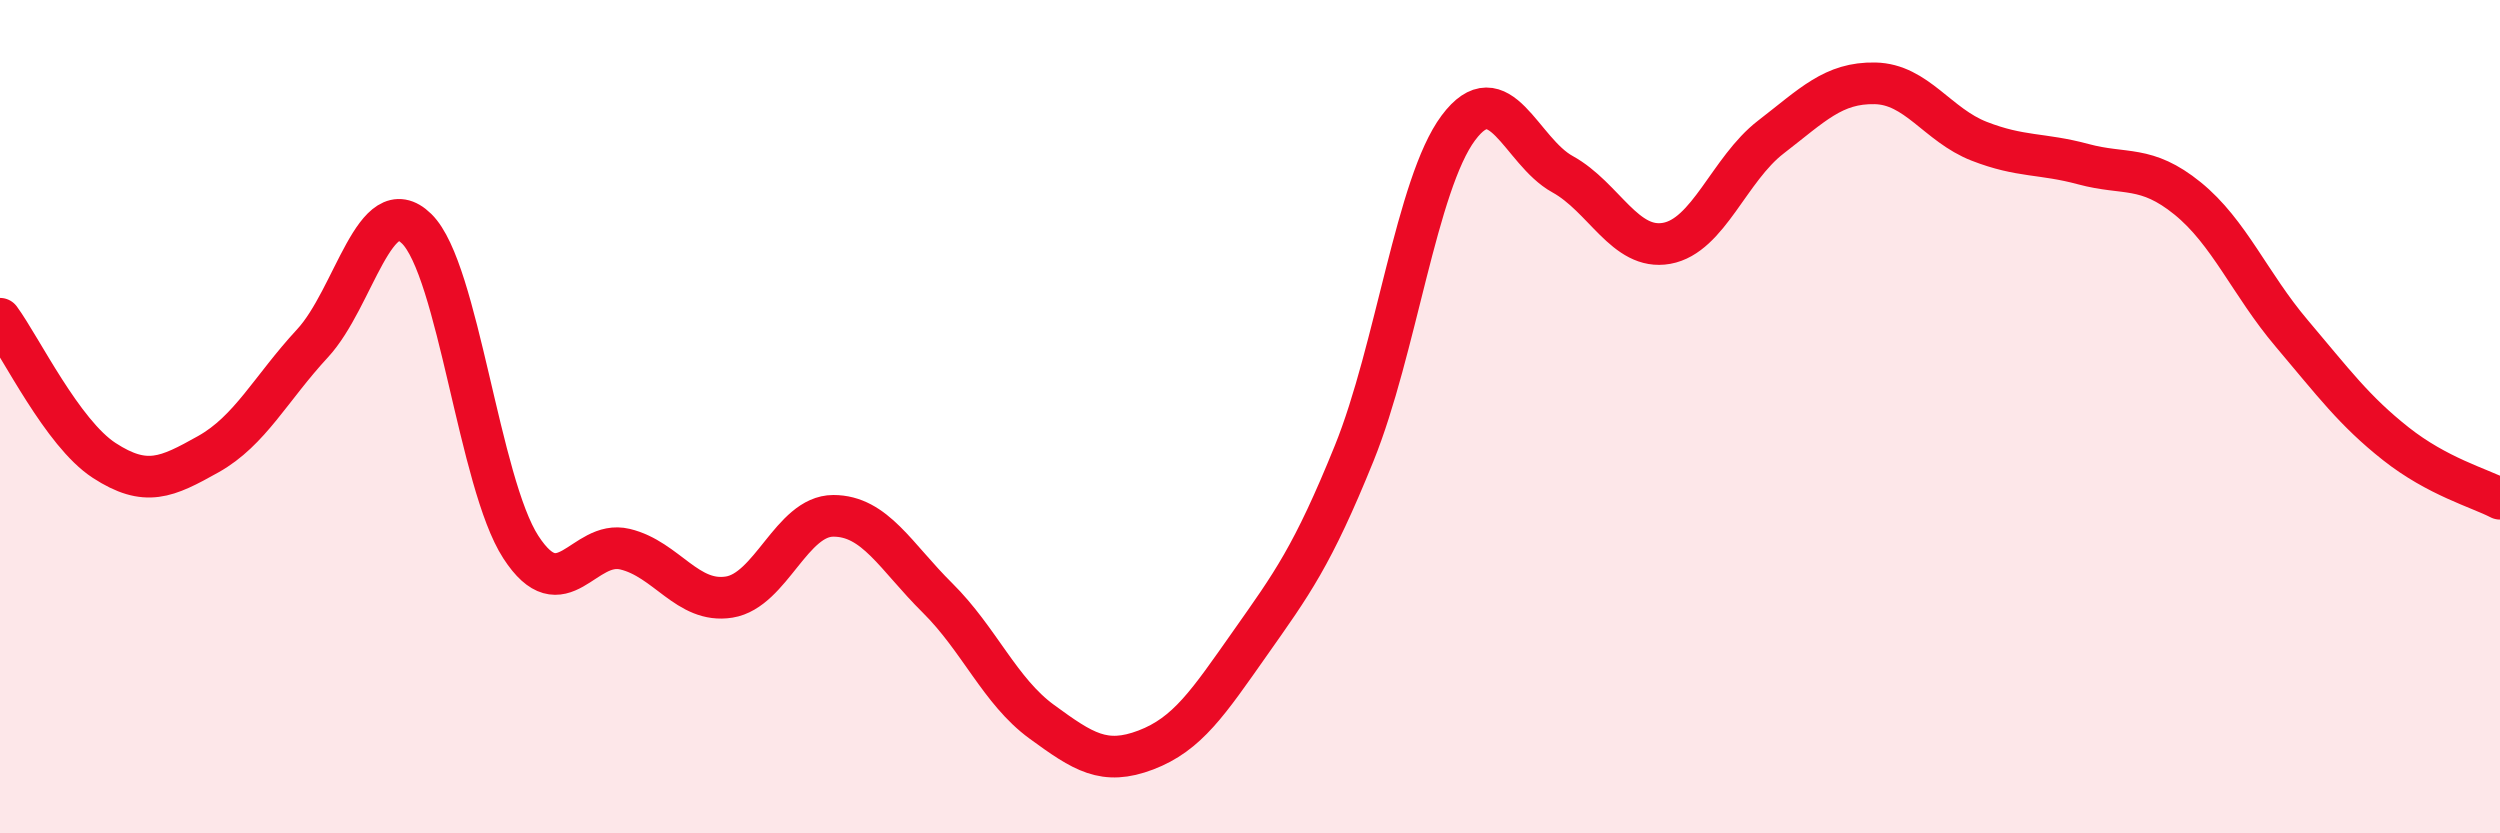
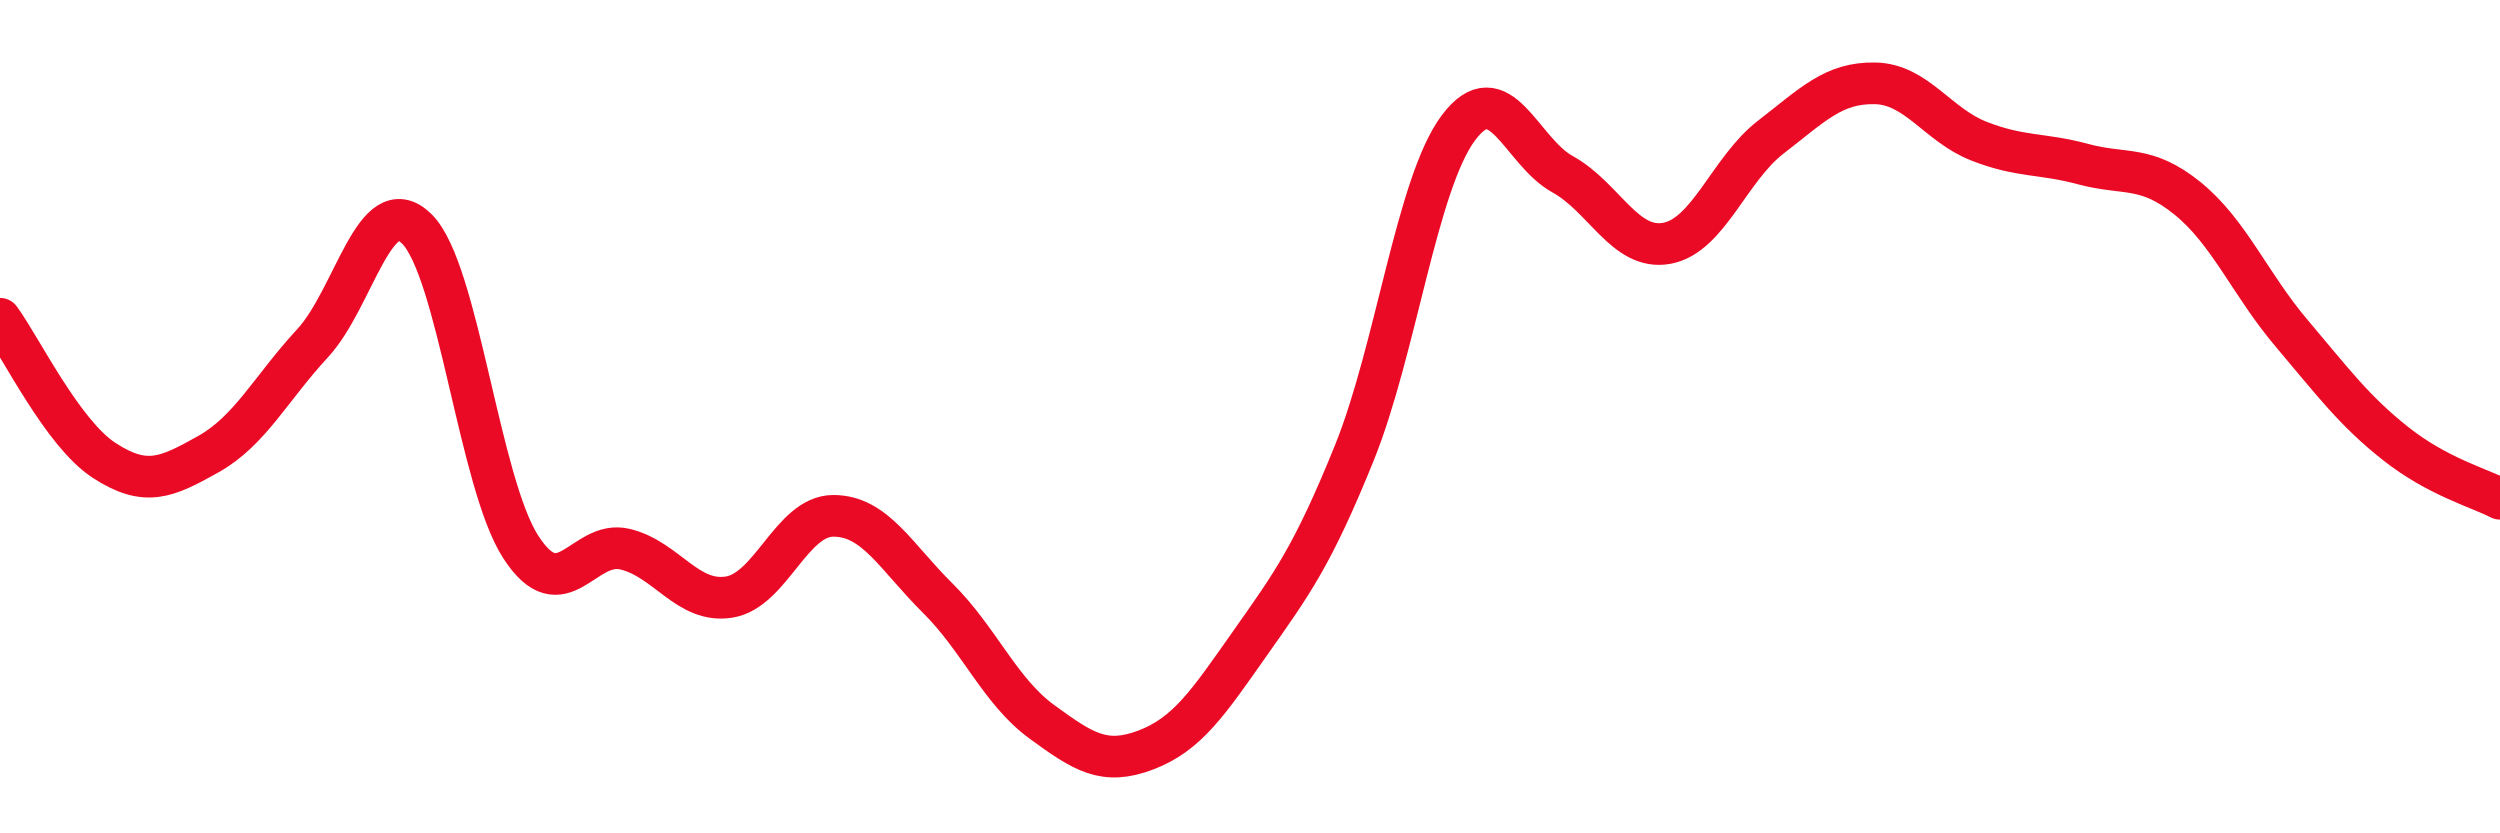
<svg xmlns="http://www.w3.org/2000/svg" width="60" height="20" viewBox="0 0 60 20">
-   <path d="M 0,7.65 C 0.5,8.33 1.5,10.4 2.5,11.05 C 3.5,11.7 4,11.46 5,10.9 C 6,10.34 6.5,9.32 7.5,8.24 C 8.5,7.16 9,4.51 10,5.49 C 11,6.47 11.5,11.59 12.5,13.13 C 13.5,14.67 14,12.94 15,13.18 C 16,13.42 16.5,14.49 17.5,14.33 C 18.5,14.17 19,12.38 20,12.38 C 21,12.38 21.5,13.36 22.5,14.35 C 23.5,15.34 24,16.59 25,17.32 C 26,18.05 26.5,18.38 27.5,18 C 28.5,17.62 29,16.86 30,15.44 C 31,14.02 31.5,13.35 32.5,10.88 C 33.5,8.41 34,4.41 35,3.07 C 36,1.73 36.5,3.63 37.5,4.18 C 38.5,4.73 39,6.02 40,5.84 C 41,5.66 41.5,4.06 42.5,3.29 C 43.5,2.52 44,1.98 45,2 C 46,2.02 46.5,3 47.5,3.39 C 48.5,3.78 49,3.67 50,3.94 C 51,4.21 51.5,3.95 52.5,4.76 C 53.5,5.57 54,6.82 55,8 C 56,9.18 56.5,9.86 57.5,10.65 C 58.5,11.44 59.5,11.71 60,11.97L60 20L0 20Z" fill="#EB0A25" opacity="0.1" stroke-linecap="round" stroke-linejoin="round" />
  <path d="M 0,7.65 C 0.5,8.33 1.5,10.4 2.5,11.05 C 3.5,11.7 4,11.46 5,10.9 C 6,10.34 6.5,9.32 7.5,8.24 C 8.5,7.16 9,4.51 10,5.49 C 11,6.47 11.5,11.59 12.5,13.13 C 13.5,14.67 14,12.94 15,13.18 C 16,13.42 16.5,14.49 17.5,14.33 C 18.5,14.17 19,12.38 20,12.38 C 21,12.38 21.5,13.36 22.5,14.35 C 23.5,15.34 24,16.59 25,17.32 C 26,18.05 26.5,18.38 27.5,18 C 28.5,17.62 29,16.86 30,15.44 C 31,14.02 31.5,13.35 32.5,10.88 C 33.5,8.41 34,4.41 35,3.07 C 36,1.73 36.5,3.63 37.5,4.18 C 38.5,4.73 39,6.02 40,5.84 C 41,5.66 41.5,4.06 42.5,3.29 C 43.5,2.52 44,1.98 45,2 C 46,2.02 46.5,3 47.5,3.39 C 48.5,3.78 49,3.67 50,3.94 C 51,4.21 51.5,3.95 52.5,4.76 C 53.5,5.57 54,6.82 55,8 C 56,9.18 56.5,9.86 57.5,10.65 C 58.5,11.44 59.5,11.71 60,11.97" stroke="#EB0A25" stroke-width="1" fill="none" stroke-linecap="round" stroke-linejoin="round" />
</svg>